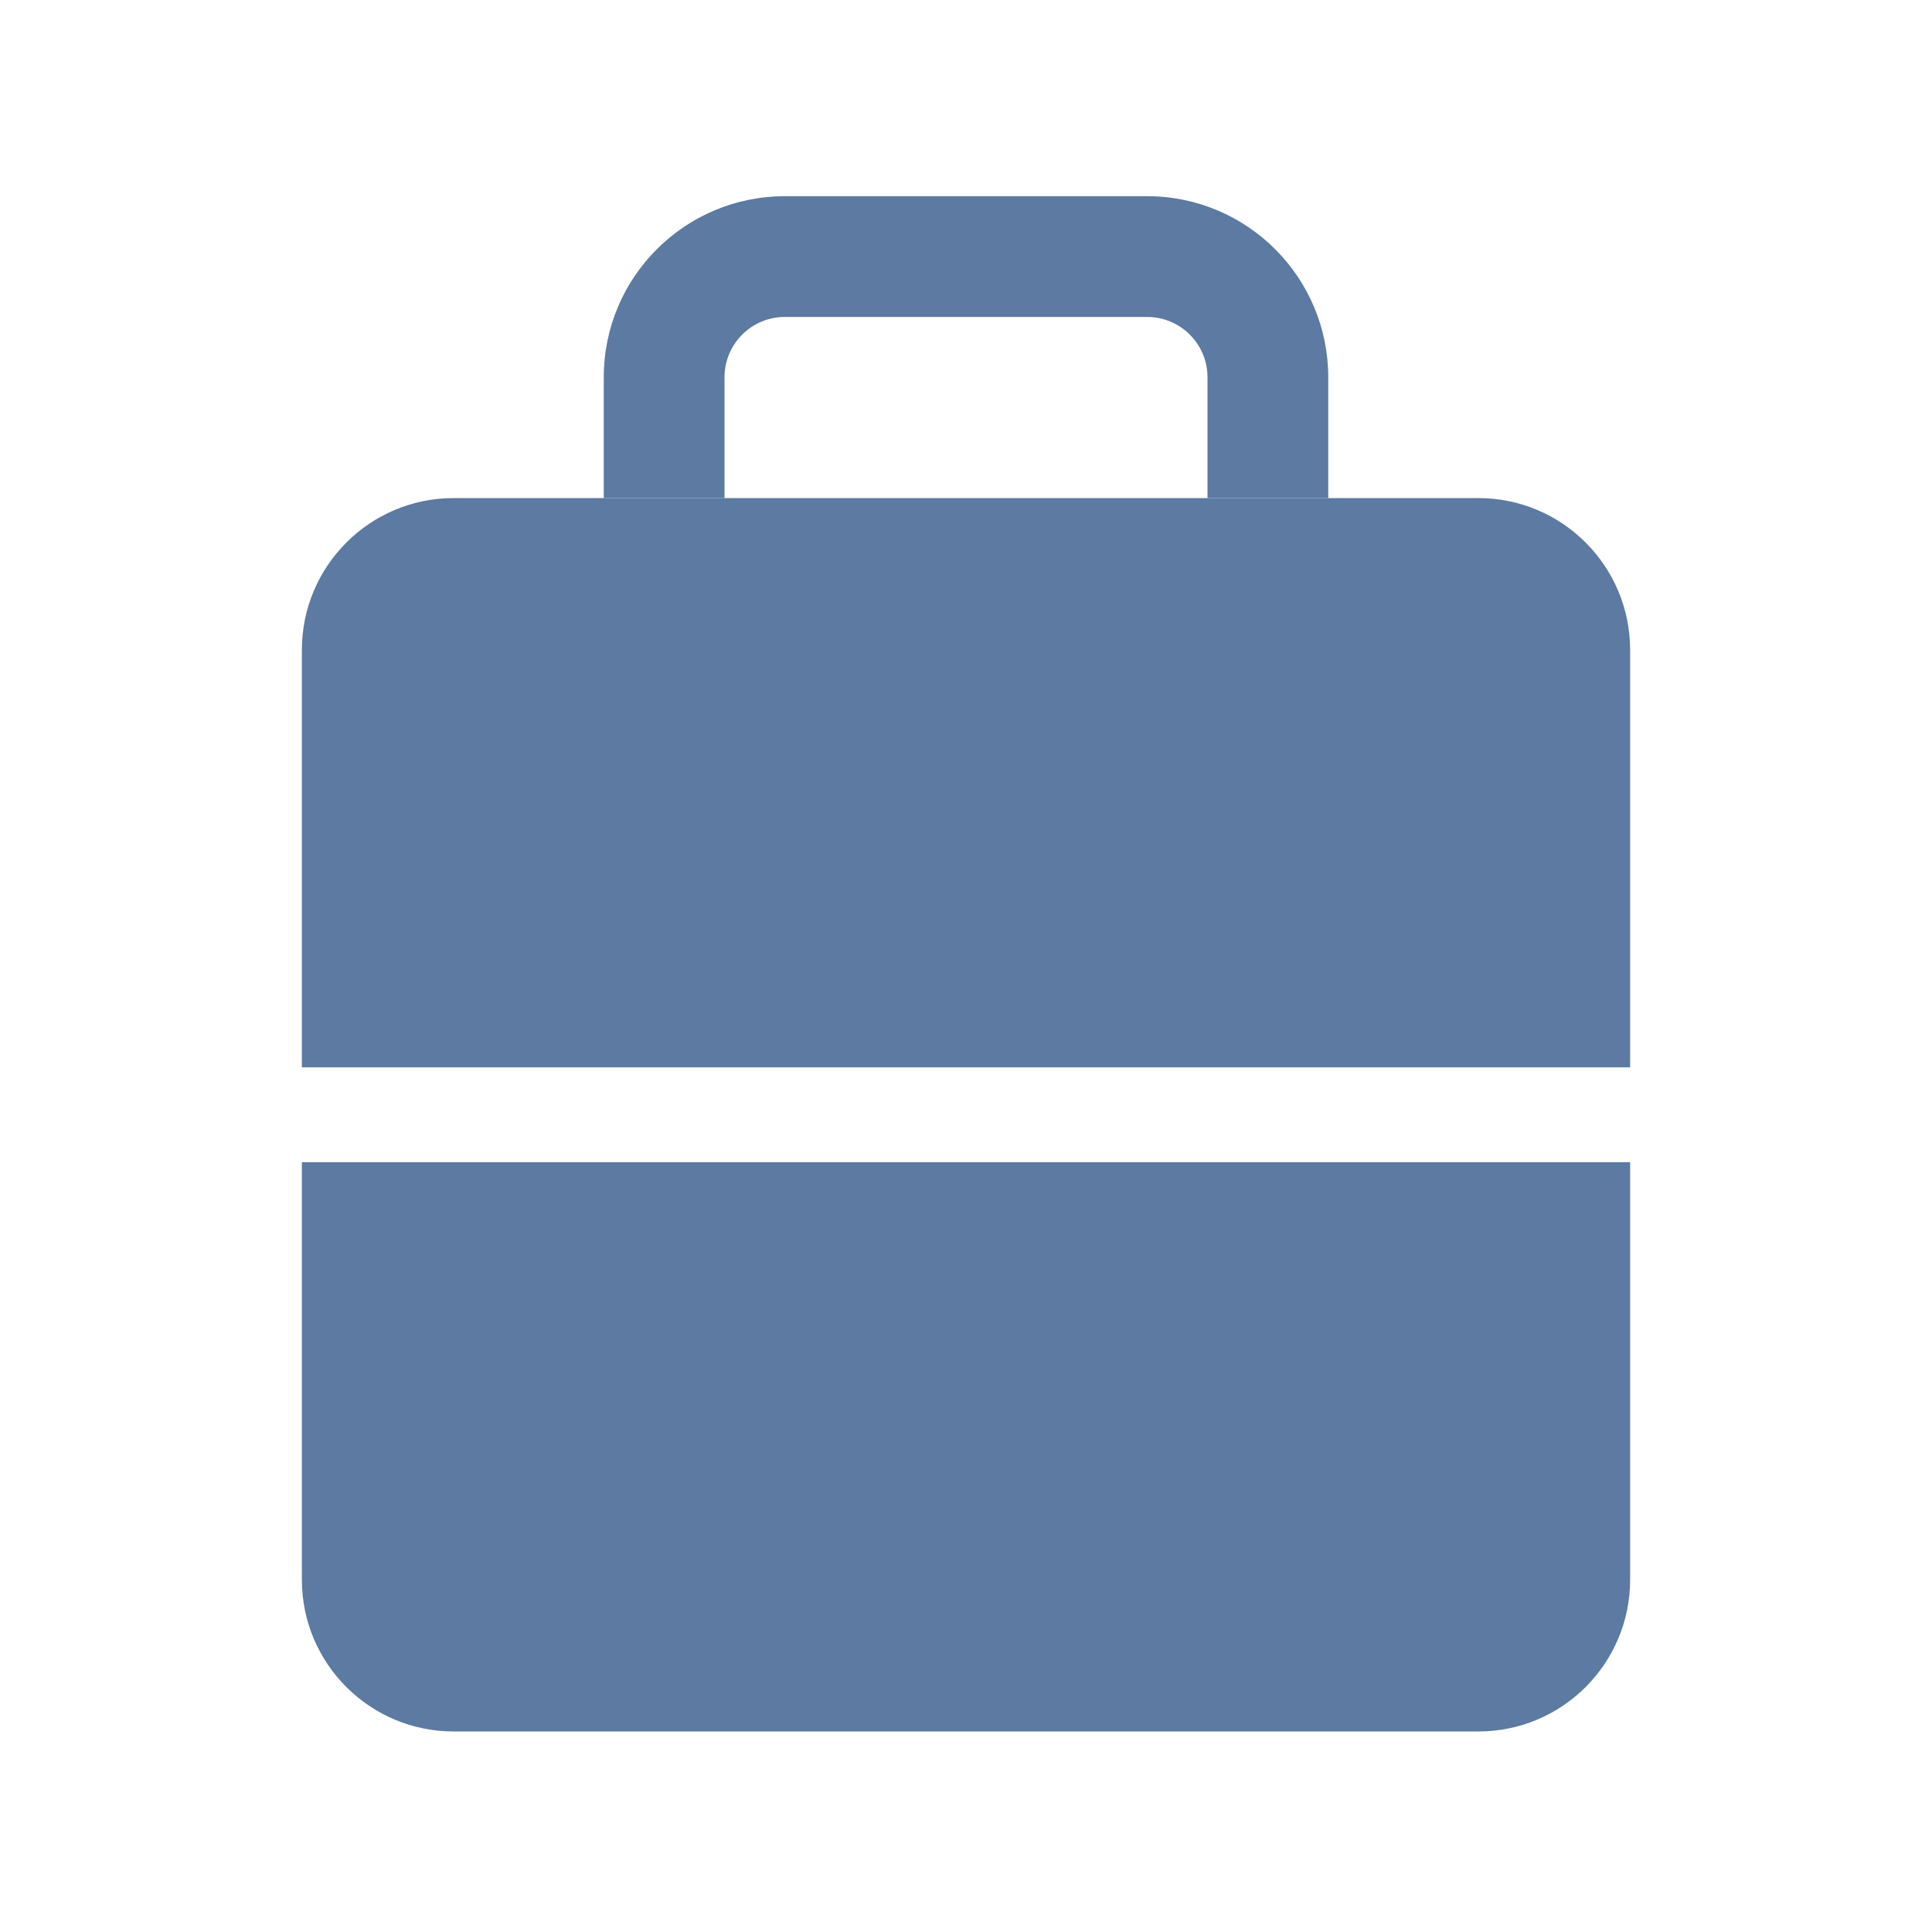
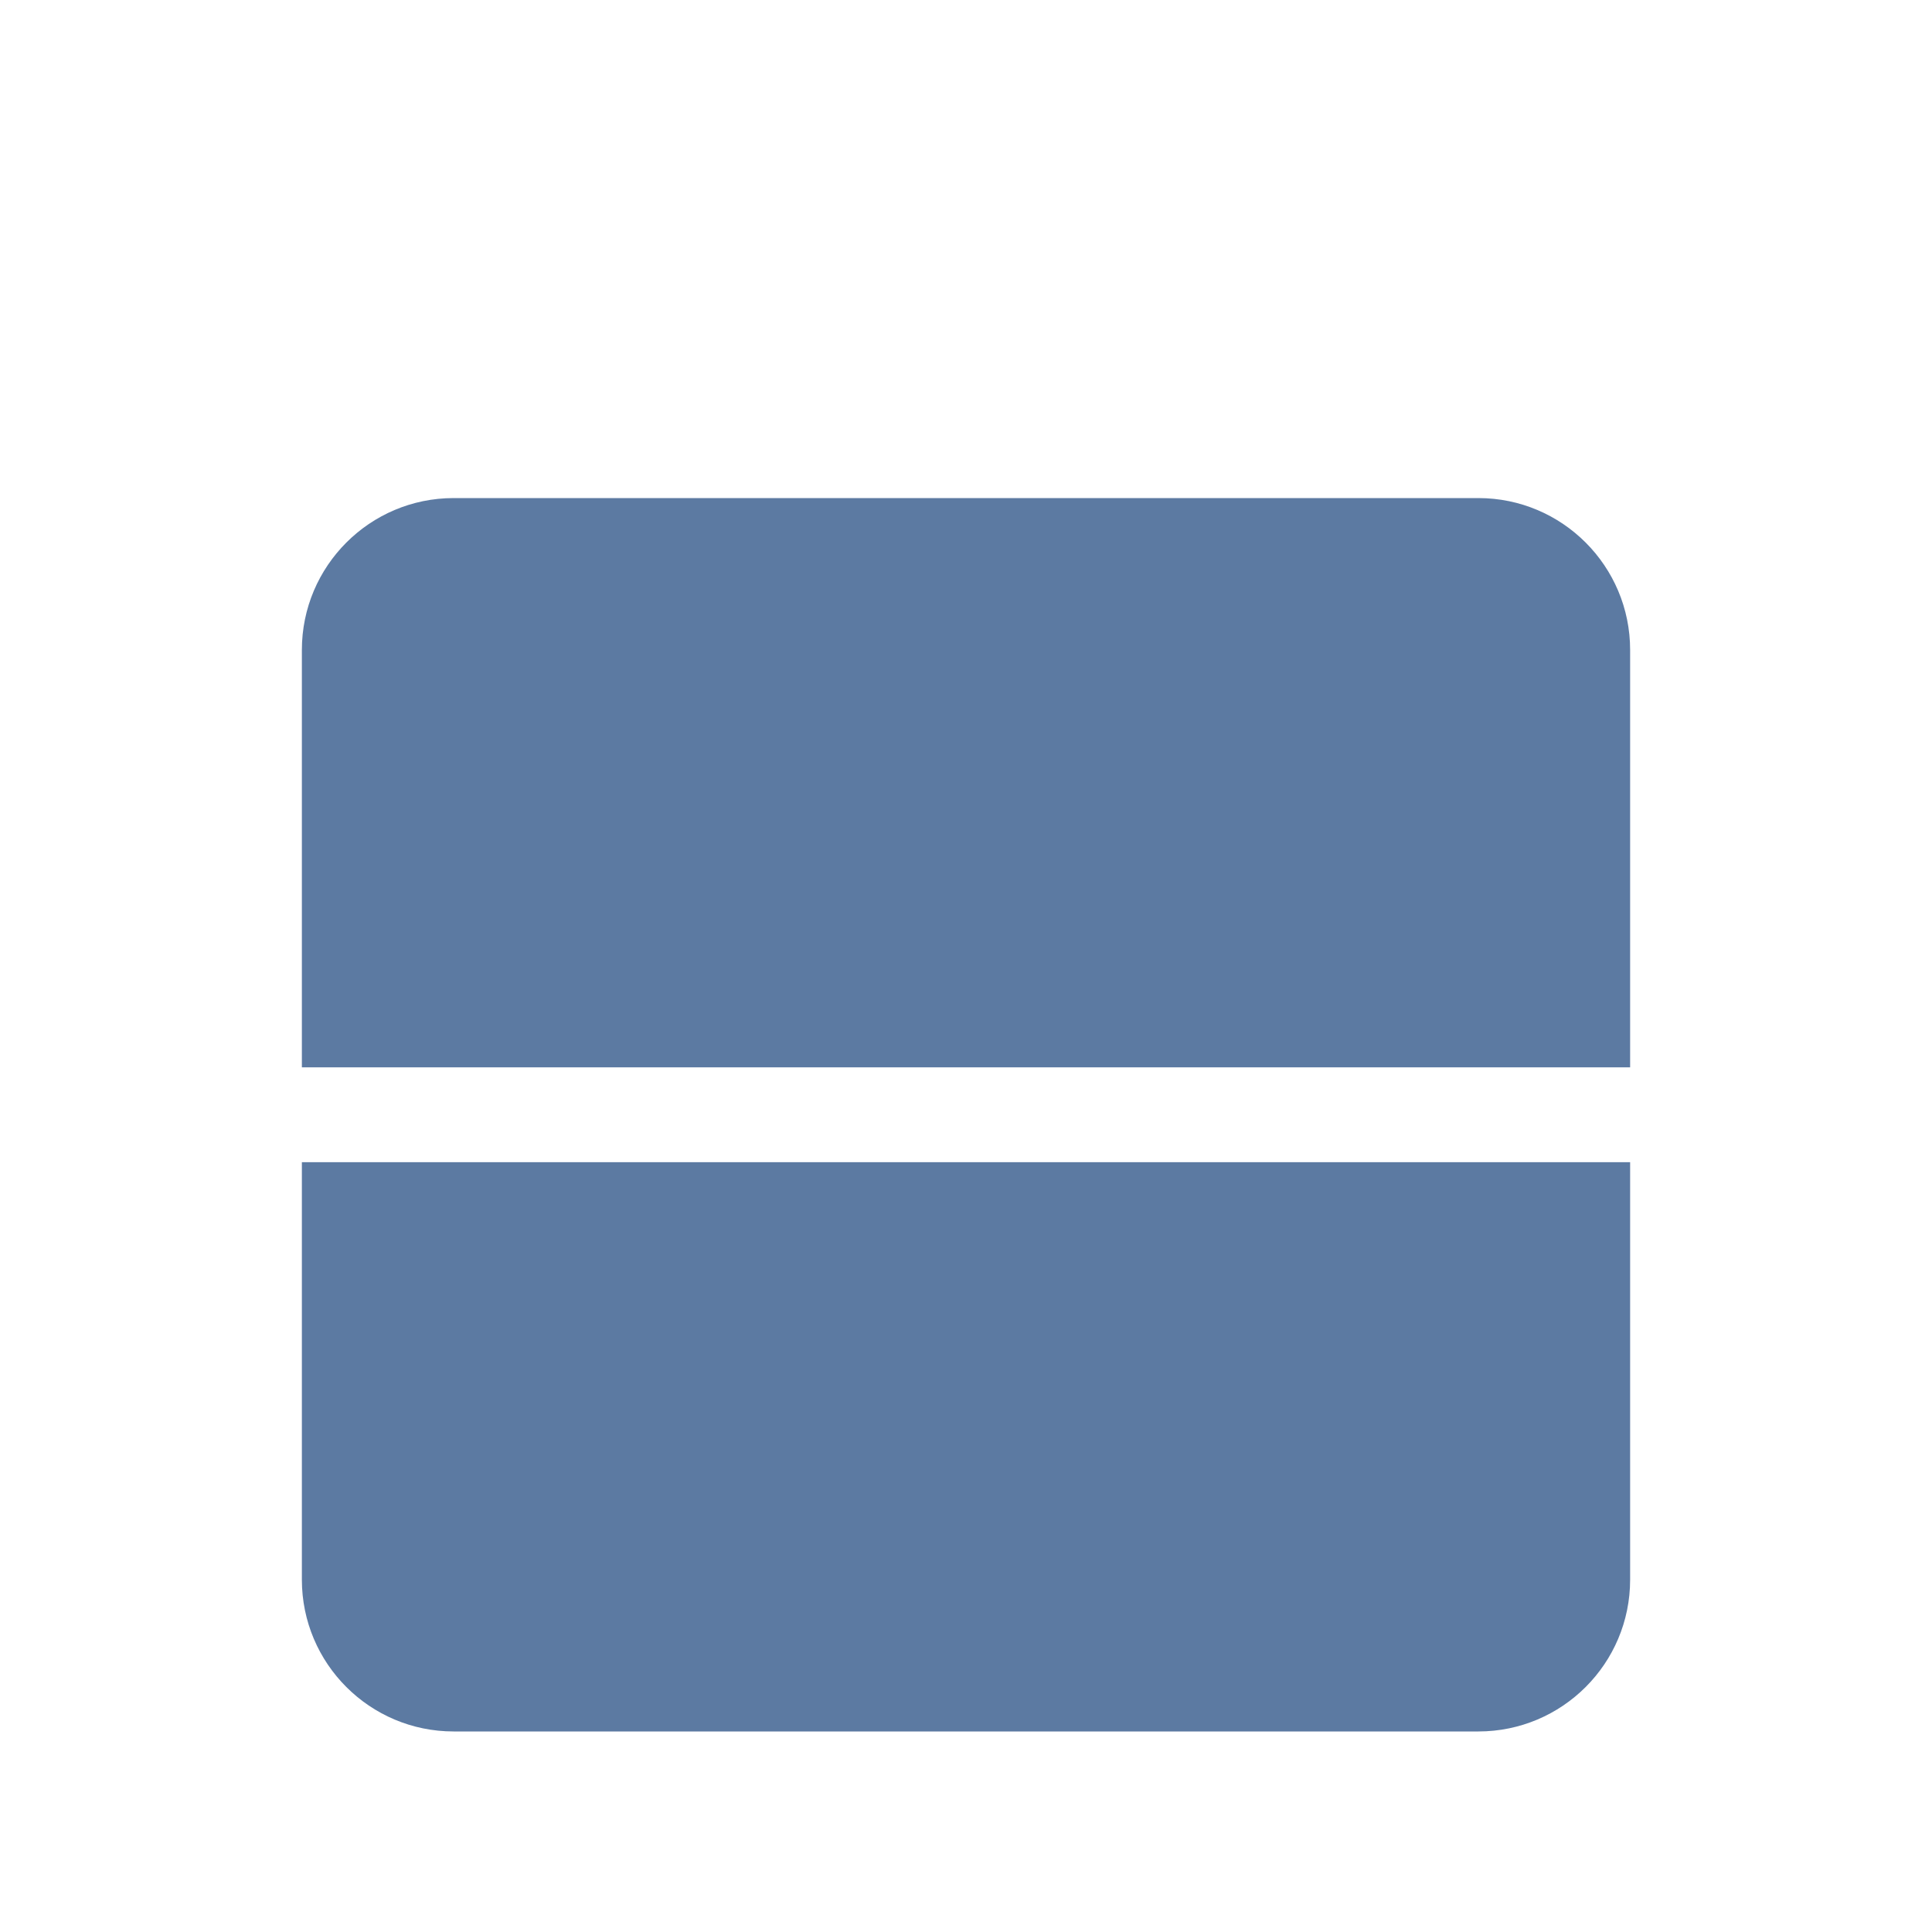
<svg xmlns="http://www.w3.org/2000/svg" width="20" height="20" viewBox="0 0 20 20" fill="none">
  <path fill-rule="evenodd" clip-rule="evenodd" d="M16.875 6.728C16.875 5.86 16.171 5.156 15.304 5.156H4.696C3.829 5.156 3.125 5.86 3.125 6.728V11.049H16.875V6.728ZM3.125 12.031V16.353C3.125 17.221 3.829 17.924 4.696 17.924H15.304C16.171 17.924 16.875 17.221 16.875 16.353V12.031H3.125Z" fill="#5C7AA2" />
-   <path fill-rule="evenodd" clip-rule="evenodd" d="M8.125 3.281C7.78 3.281 7.5 3.561 7.5 3.906V5.156H6.25V3.906C6.25 2.871 7.089 2.031 8.125 2.031H11.875C12.911 2.031 13.75 2.871 13.75 3.906V5.156H12.5V3.906C12.5 3.561 12.22 3.281 11.875 3.281H8.125Z" fill="#5C7AA2" />
</svg>